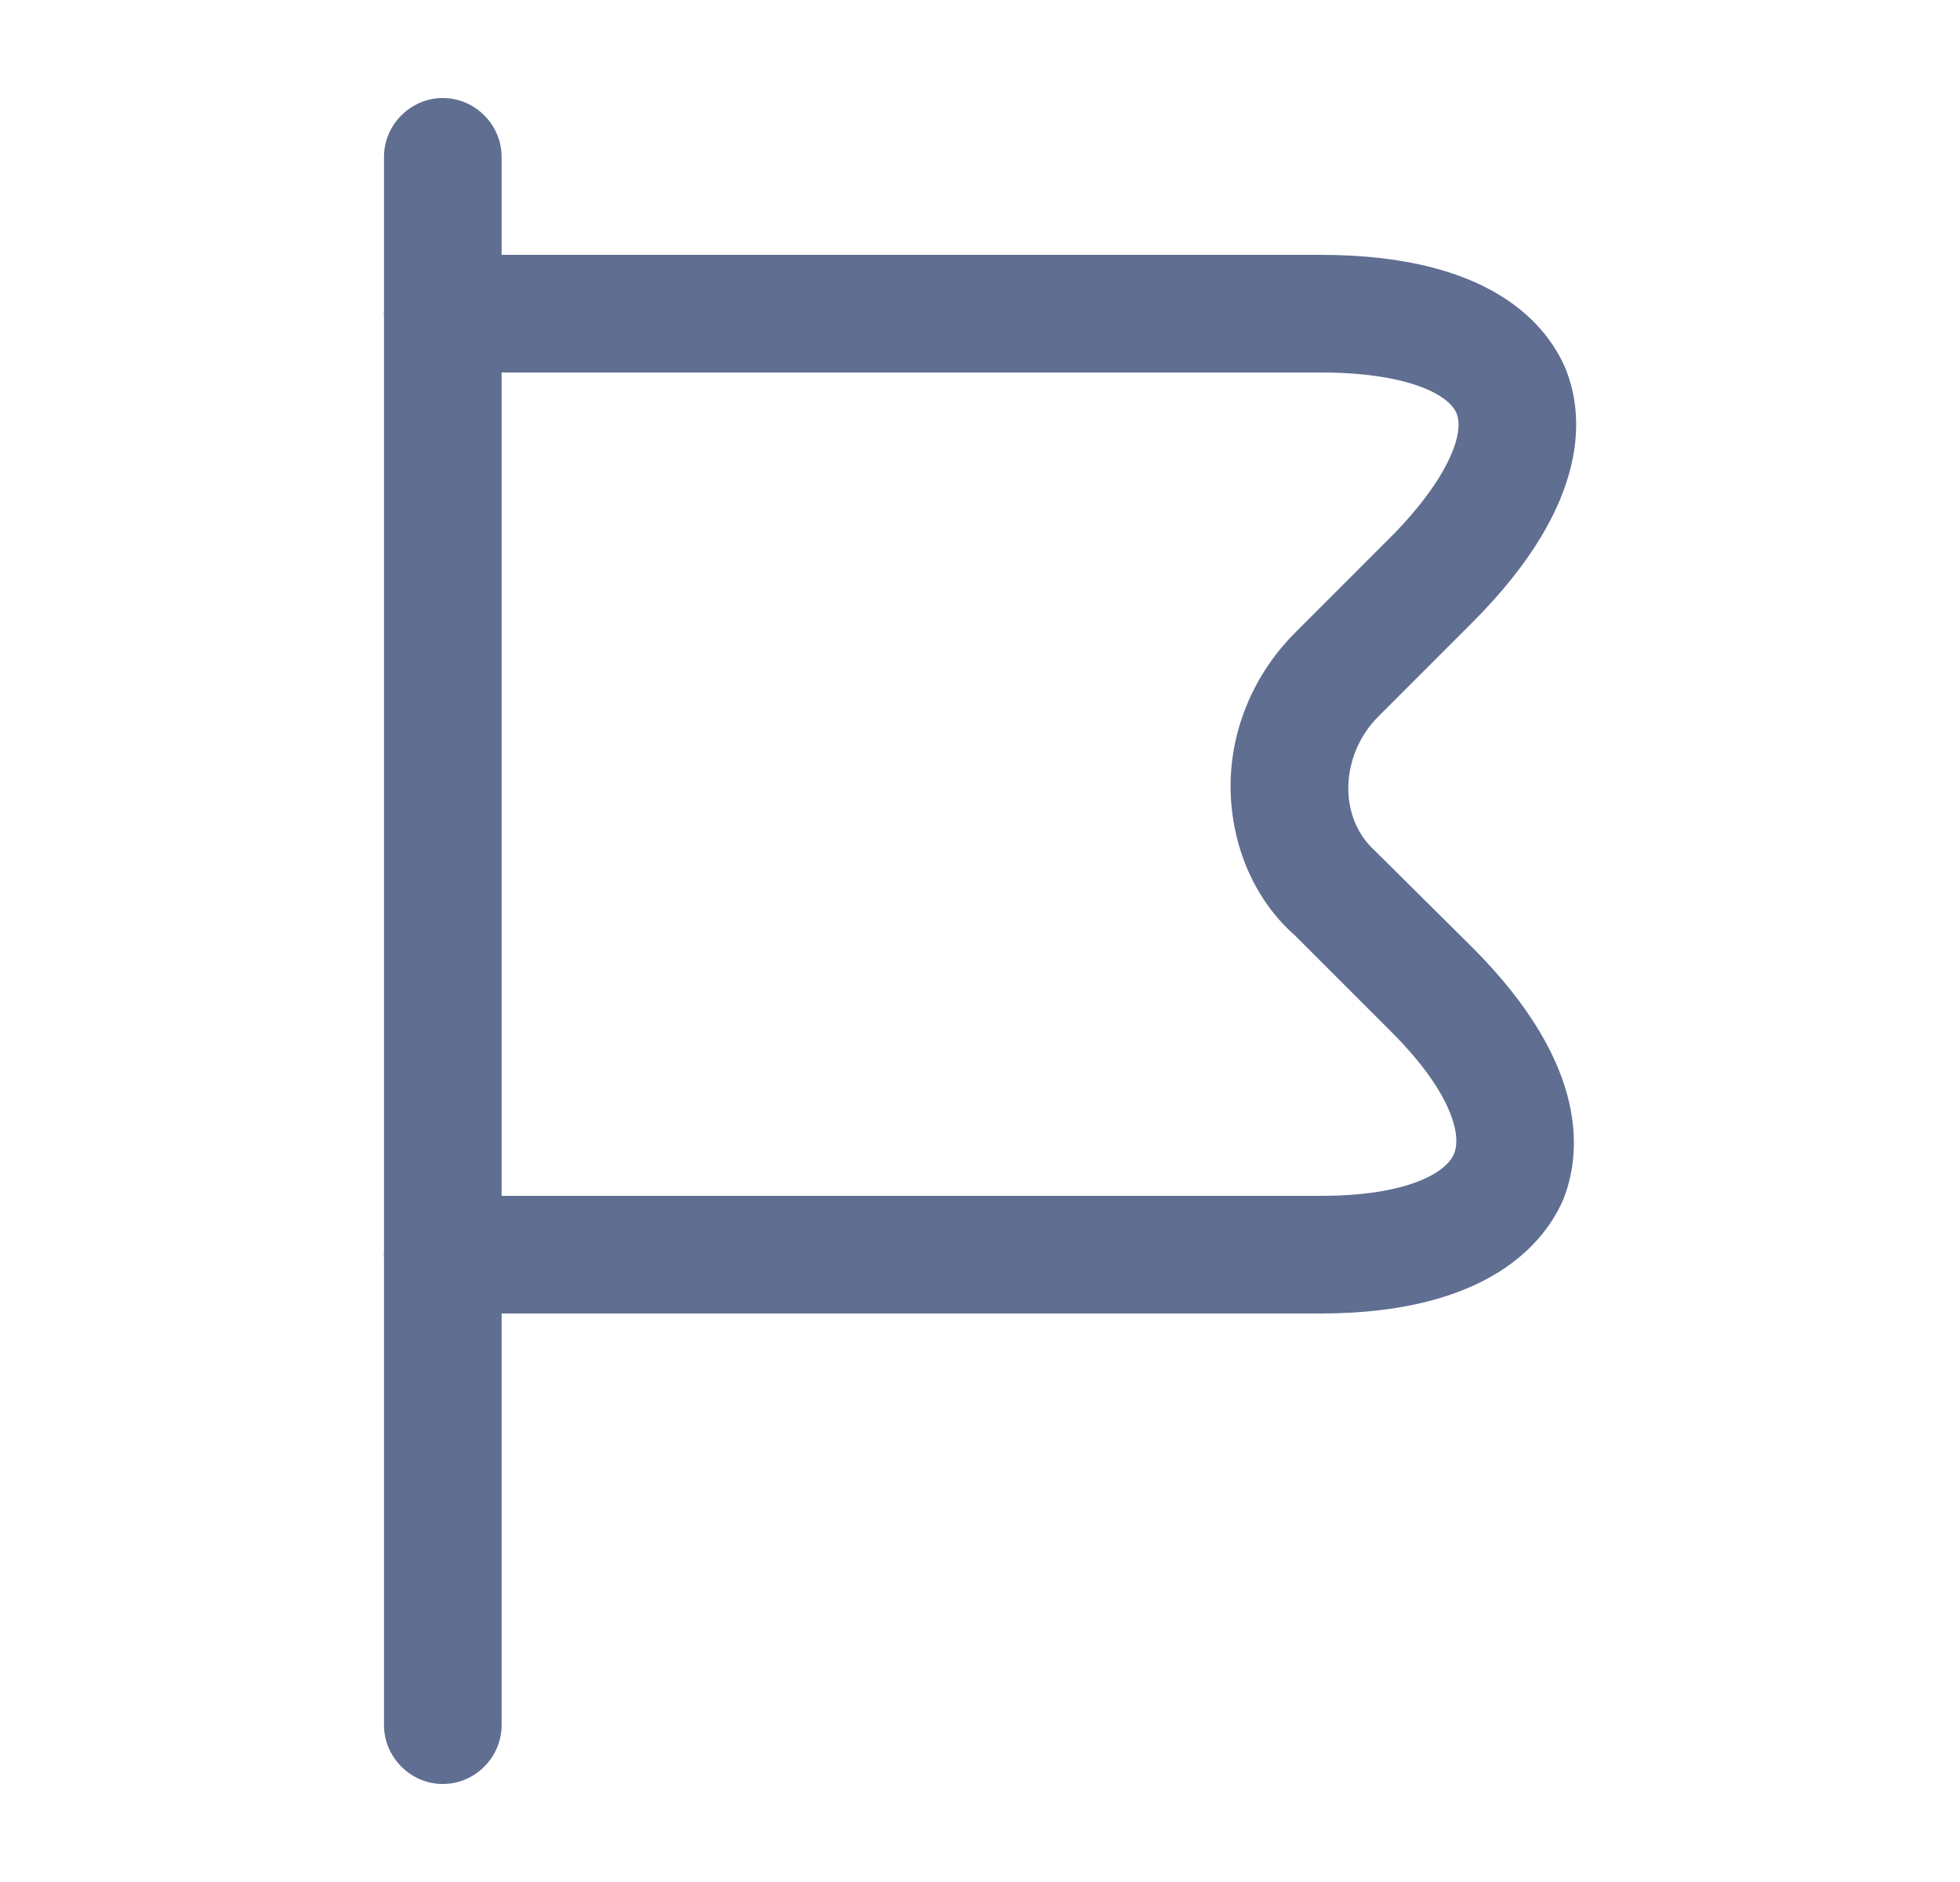
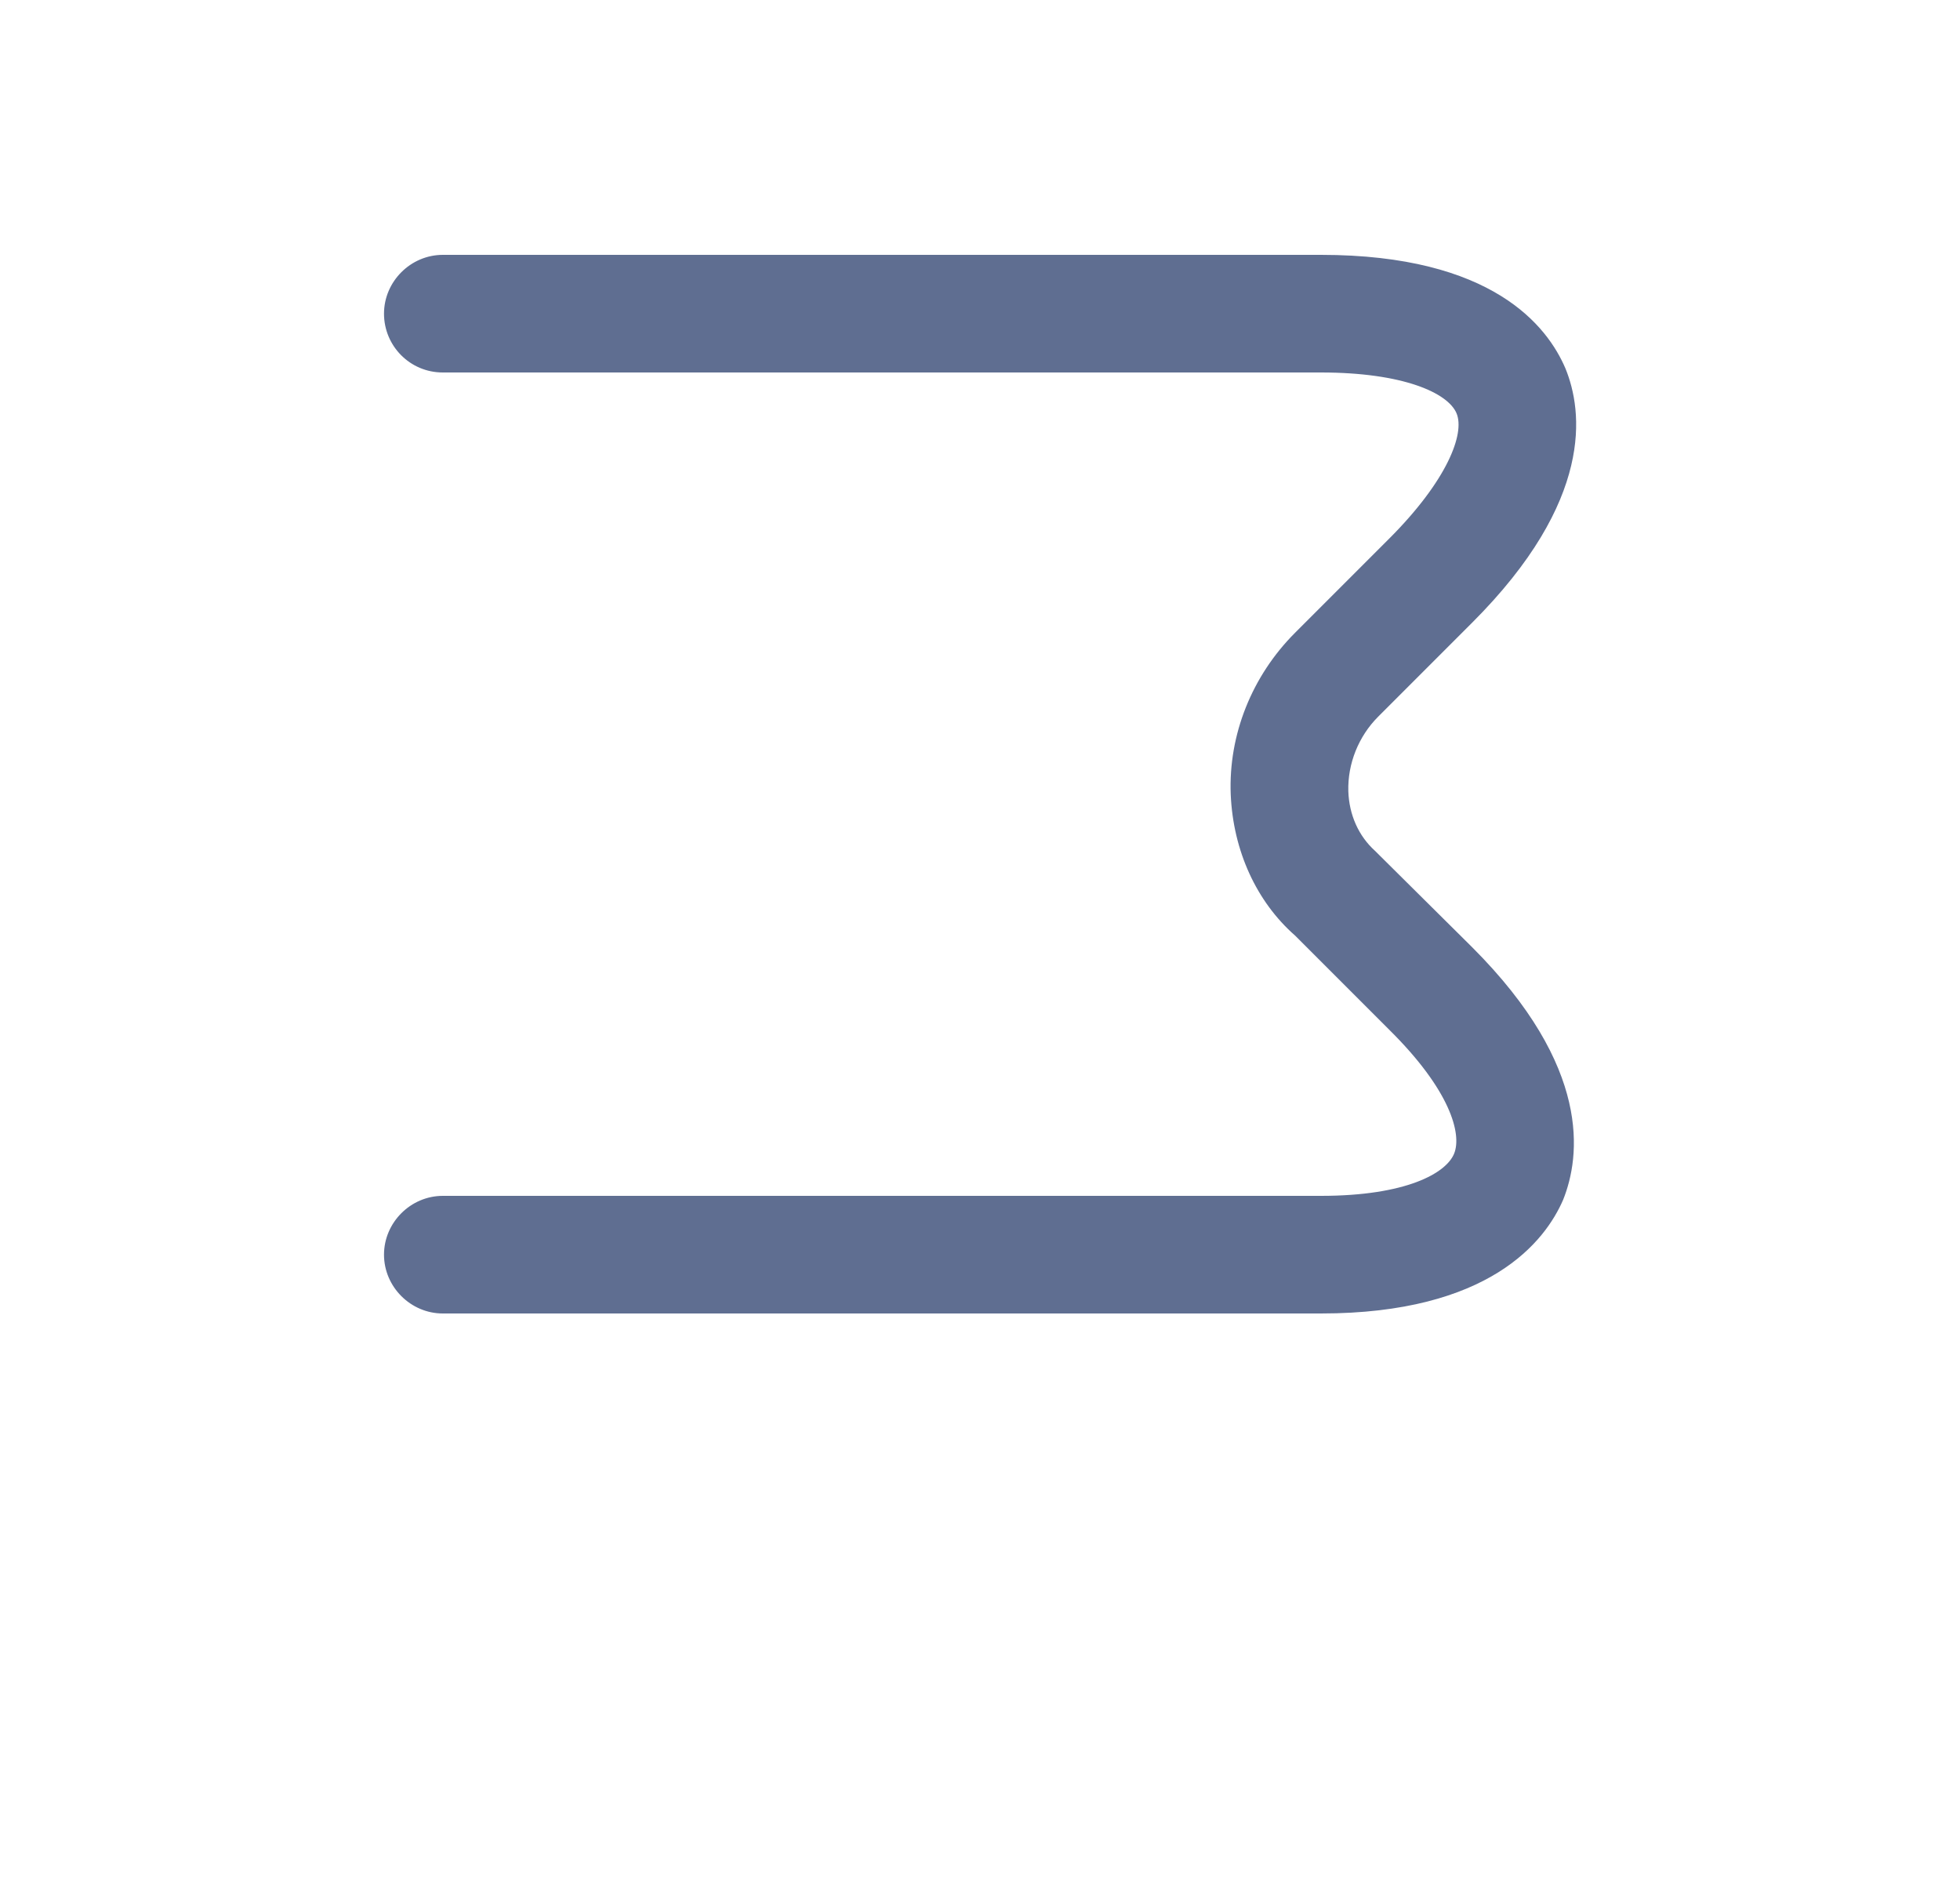
<svg xmlns="http://www.w3.org/2000/svg" width="25" height="24" viewBox="0 0 25 24" fill="none">
-   <path d="M5.648 22.75C5.238 22.75 4.898 22.41 4.898 22V2C4.898 1.59 5.238 1.25 5.648 1.25C6.058 1.25 6.398 1.59 6.398 2V22C6.398 22.41 6.058 22.75 5.648 22.75Z" fill="#5F6E91" />
  <path d="M16.848 16.75H5.648C5.238 16.75 4.898 16.41 4.898 16C4.898 15.59 5.238 15.25 5.648 15.25H16.848C17.938 15.25 18.448 14.96 18.548 14.71C18.648 14.46 18.498 13.9 17.718 13.13L16.518 11.93C16.028 11.5 15.728 10.85 15.698 10.13C15.668 9.37 15.968 8.62 16.518 8.07L17.718 6.87C18.458 6.13 18.688 5.53 18.578 5.27C18.468 5.01 17.898 4.75 16.848 4.75H5.648C5.228 4.75 4.898 4.41 4.898 4C4.898 3.59 5.238 3.25 5.648 3.25H16.848C19.038 3.25 19.738 4.16 19.968 4.7C20.188 5.24 20.338 6.38 18.778 7.94L17.578 9.14C17.328 9.39 17.188 9.74 17.198 10.09C17.208 10.39 17.328 10.66 17.538 10.85L18.778 12.08C20.308 13.61 20.158 14.75 19.938 15.3C19.708 15.83 18.998 16.75 16.848 16.75Z" fill="#5F6E91" />
</svg>